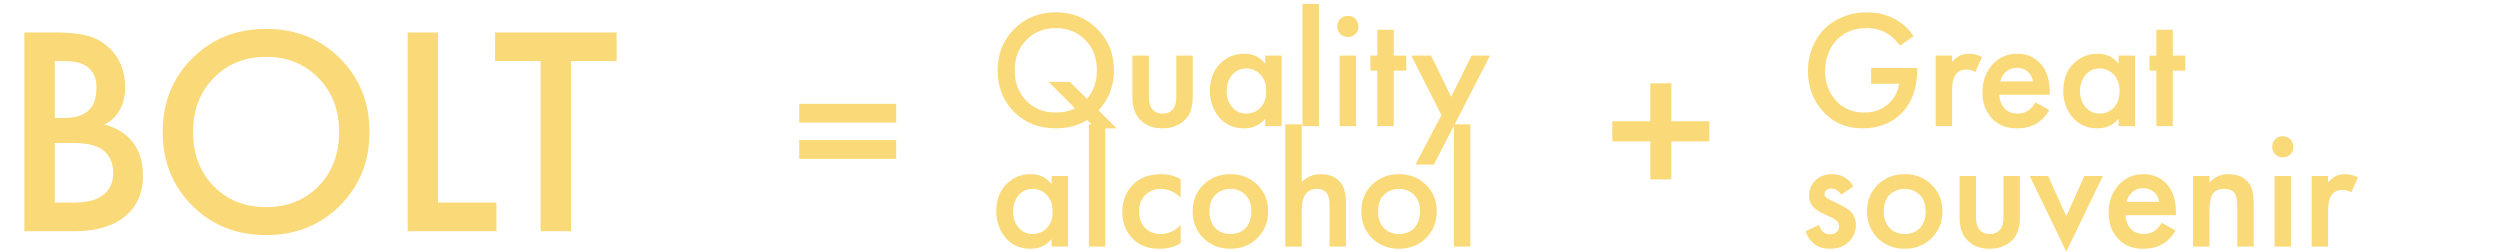
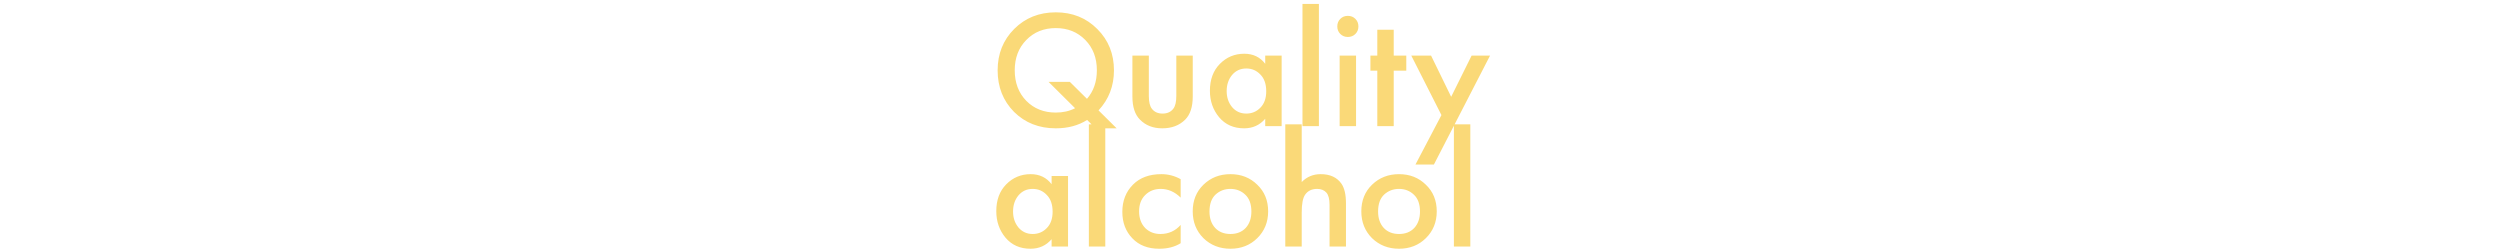
<svg xmlns="http://www.w3.org/2000/svg" width="436" height="44" viewBox="0 0 436 44" fill="none">
-   <path d="M4.254 5.66H9.503C11.859 5.66 13.765 5.851 15.22 6.232C16.675 6.613 17.957 7.323 19.065 8.363C20.902 10.095 21.82 12.382 21.82 15.223C21.82 16.851 21.473 18.22 20.78 19.328C20.157 20.402 19.291 21.199 18.182 21.719C19.984 22.169 21.473 23.001 22.651 24.213C24.176 25.807 24.938 27.972 24.938 30.709C24.938 33.239 24.176 35.317 22.651 36.946C20.503 39.198 17.264 40.324 12.933 40.324H4.254V5.66ZM9.555 10.649V20.575H11.166C13.106 20.575 14.544 20.125 15.48 19.224C16.38 18.358 16.831 17.041 16.831 15.275C16.831 13.854 16.415 12.745 15.584 11.949C14.683 11.082 13.28 10.649 11.374 10.649H9.555ZM9.555 24.941V35.335H12.777C15.168 35.335 16.917 34.884 18.026 33.983C19.169 33.083 19.741 31.801 19.741 30.138C19.741 28.648 19.273 27.435 18.338 26.5C17.264 25.46 15.445 24.941 12.881 24.941H9.555ZM33.518 10.182C36.948 6.752 41.244 5.037 46.406 5.037C51.568 5.037 55.864 6.752 59.294 10.182C62.724 13.612 64.439 17.89 64.439 23.018C64.439 28.146 62.724 32.424 59.294 35.854C55.864 39.284 51.568 40.999 46.406 40.999C41.244 40.999 36.948 39.284 33.518 35.854C30.088 32.424 28.373 28.146 28.373 23.018C28.373 17.89 30.088 13.612 33.518 10.182ZM37.26 32.476C39.65 34.902 42.699 36.114 46.406 36.114C50.113 36.114 53.162 34.902 55.553 32.476C57.943 30.017 59.139 26.864 59.139 23.018C59.139 19.172 57.943 16.037 55.553 13.612C53.162 11.152 50.113 9.922 46.406 9.922C42.699 9.922 39.65 11.152 37.26 13.612C34.869 16.037 33.674 19.172 33.674 23.018C33.674 26.864 34.869 30.017 37.26 32.476ZM71.094 5.66H76.394V35.335H86.58V40.324H71.094V5.66ZM107.538 10.649H99.587V40.324H94.286V10.649H86.335V5.66H107.538V10.649Z" fill="#FAD978" />
-   <path d="M139.382 21.385V18.11H156.298V21.385H139.382ZM139.382 27.699V24.425H156.298V27.699H139.382Z" fill="#FAD978" />
  <path d="M191.059 22.38L189.597 20.918C188.058 21.893 186.236 22.38 184.131 22.38C181.208 22.38 178.781 21.425 176.852 19.515C174.942 17.586 173.987 15.169 173.987 12.265C173.987 9.381 174.952 6.974 176.881 5.045C178.811 3.116 181.227 2.151 184.131 2.151C187.035 2.151 189.451 3.125 191.381 5.074C193.31 7.004 194.275 9.401 194.275 12.265C194.275 14.994 193.378 17.323 191.585 19.252L194.742 22.38H191.059ZM186.586 14.283L189.568 17.235C190.718 15.91 191.293 14.253 191.293 12.265C191.293 10.102 190.621 8.339 189.276 6.974C187.931 5.591 186.216 4.899 184.131 4.899C182.046 4.899 180.331 5.591 178.986 6.974C177.641 8.339 176.969 10.102 176.969 12.265C176.969 14.429 177.641 16.202 178.986 17.586C180.331 18.95 182.046 19.632 184.131 19.632C185.398 19.632 186.518 19.379 187.493 18.872L182.874 14.283H186.586ZM197.491 9.693H200.356V16.738C200.356 17.771 200.532 18.512 200.882 18.96C201.311 19.525 201.935 19.808 202.753 19.808C203.572 19.808 204.195 19.525 204.624 18.96C204.975 18.512 205.15 17.771 205.15 16.738V9.693H208.015V16.826C208.015 18.638 207.577 19.983 206.7 20.86C205.686 21.873 204.351 22.38 202.695 22.38C201.097 22.38 199.801 21.873 198.807 20.86C197.93 19.983 197.491 18.638 197.491 16.826V9.693ZM220.655 11.125V9.693H223.519V22H220.655V20.714C219.7 21.825 218.472 22.38 216.971 22.38C215.159 22.38 213.707 21.737 212.616 20.451C211.544 19.164 211.008 17.625 211.008 15.832C211.008 13.883 211.583 12.324 212.733 11.155C213.902 9.966 215.324 9.371 217.001 9.371C218.54 9.371 219.758 9.956 220.655 11.125ZM217.351 11.944C216.338 11.944 215.51 12.324 214.867 13.084C214.243 13.844 213.931 14.78 213.931 15.89C213.931 16.982 214.243 17.907 214.867 18.668C215.51 19.427 216.338 19.808 217.351 19.808C218.326 19.808 219.144 19.466 219.807 18.784C220.489 18.102 220.83 17.147 220.83 15.92C220.83 14.653 220.489 13.678 219.807 12.996C219.144 12.295 218.326 11.944 217.351 11.944ZM227.152 0.689H230.017V22H227.152V0.689ZM233.633 9.693H236.497V22H233.633V9.693ZM233.749 5.922C233.399 5.571 233.223 5.133 233.223 4.607C233.223 4.08 233.399 3.642 233.749 3.291C234.1 2.94 234.539 2.765 235.065 2.765C235.591 2.765 236.03 2.94 236.38 3.291C236.731 3.642 236.907 4.08 236.907 4.607C236.907 5.133 236.731 5.571 236.38 5.922C236.03 6.273 235.591 6.448 235.065 6.448C234.539 6.448 234.1 6.273 233.749 5.922ZM245.258 12.324H243.065V22H240.201V12.324H239.002V9.693H240.201V5.191H243.065V9.693H245.258V12.324ZM246.857 28.694L251.388 20.071L246.127 9.693H249.576L253.084 16.884L256.65 9.693H259.866L250.073 28.694H246.857ZM183.4 32.125V30.693H186.265V43H183.4V41.714C182.445 42.825 181.217 43.38 179.717 43.38C177.904 43.38 176.452 42.737 175.361 41.451C174.289 40.164 173.753 38.625 173.753 36.832C173.753 34.883 174.328 33.324 175.478 32.155C176.647 30.966 178.07 30.372 179.746 30.372C181.286 30.372 182.504 30.956 183.4 32.125ZM180.097 32.944C179.083 32.944 178.255 33.324 177.612 34.084C176.988 34.844 176.677 35.779 176.677 36.89C176.677 37.982 176.988 38.907 177.612 39.667C178.255 40.428 179.083 40.808 180.097 40.808C181.071 40.808 181.89 40.467 182.552 39.784C183.234 39.102 183.575 38.147 183.575 36.92C183.575 35.653 183.234 34.678 182.552 33.996C181.89 33.295 181.071 32.944 180.097 32.944ZM189.898 21.689H192.763V43H189.898V21.689ZM205.908 31.248V34.464C204.875 33.451 203.715 32.944 202.429 32.944C201.338 32.944 200.432 33.304 199.711 34.026C199.009 34.727 198.658 35.672 198.658 36.861C198.658 38.089 199.028 39.073 199.769 39.814C200.471 40.476 201.338 40.808 202.371 40.808C203.793 40.808 204.972 40.281 205.908 39.229V42.415C204.875 43.059 203.628 43.38 202.166 43.38C200.198 43.38 198.639 42.776 197.489 41.568C196.32 40.359 195.735 38.82 195.735 36.949C195.735 35.02 196.359 33.431 197.606 32.184C198.814 30.976 200.461 30.372 202.546 30.372C203.735 30.372 204.855 30.664 205.908 31.248ZM209.881 32.213C211.148 30.985 212.717 30.372 214.588 30.372C216.459 30.372 218.018 30.985 219.265 32.213C220.532 33.421 221.165 34.971 221.165 36.861C221.165 38.732 220.532 40.291 219.265 41.538C218.018 42.766 216.459 43.38 214.588 43.38C212.717 43.38 211.148 42.766 209.881 41.538C208.634 40.291 208.01 38.732 208.01 36.861C208.01 34.971 208.634 33.421 209.881 32.213ZM211.927 39.755C212.59 40.457 213.477 40.808 214.588 40.808C215.699 40.808 216.585 40.457 217.248 39.755C217.91 39.034 218.242 38.079 218.242 36.89C218.242 35.585 217.881 34.6 217.16 33.938C216.459 33.275 215.601 32.944 214.588 32.944C213.574 32.944 212.707 33.275 211.986 33.938C211.284 34.6 210.934 35.585 210.934 36.89C210.934 38.079 211.265 39.034 211.927 39.755ZM224.155 43V21.689H227.02V31.745C227.916 30.829 229.017 30.372 230.323 30.372C231.96 30.372 233.168 30.927 233.948 32.038C234.474 32.798 234.737 33.938 234.737 35.458V43H231.872V35.721C231.872 34.708 231.687 33.996 231.317 33.587C230.927 33.158 230.391 32.944 229.709 32.944C228.774 32.944 228.072 33.285 227.604 33.967C227.214 34.532 227.02 35.565 227.02 37.066V43H224.155ZM239.285 32.213C240.552 30.985 242.121 30.372 243.992 30.372C245.863 30.372 247.422 30.985 248.669 32.213C249.936 33.421 250.569 34.971 250.569 36.861C250.569 38.732 249.936 40.291 248.669 41.538C247.422 42.766 245.863 43.38 243.992 43.38C242.121 43.38 240.552 42.766 239.285 41.538C238.038 40.291 237.414 38.732 237.414 36.861C237.414 34.971 238.038 33.421 239.285 32.213ZM241.331 39.755C241.994 40.457 242.881 40.808 243.992 40.808C245.102 40.808 245.989 40.457 246.652 39.755C247.314 39.034 247.646 38.079 247.646 36.89C247.646 35.585 247.285 34.6 246.564 33.938C245.863 33.275 245.005 32.944 243.992 32.944C242.978 32.944 242.111 33.275 241.39 33.938C240.688 34.6 240.338 35.585 240.338 36.89C240.338 38.079 240.669 39.034 241.331 39.755ZM253.559 21.689H256.423V43H253.559V21.689Z" fill="#FAD978" />
-   <path d="M281.19 24.658V21.15H287.816V14.524H291.479V21.15H298.106V24.658H291.479V31.284H287.816V24.658H281.19Z" fill="#FAD978" />
-   <path d="M326.327 14.604V11.856H334.366V12.002C334.366 15.393 333.402 18.024 331.472 19.895C329.757 21.552 327.545 22.38 324.836 22.38C322.127 22.38 319.916 21.493 318.201 19.72C316.271 17.732 315.306 15.277 315.306 12.353C315.306 10.892 315.57 9.527 316.096 8.261C316.622 6.974 317.304 5.912 318.142 5.074C319.019 4.197 320.091 3.496 321.358 2.97C322.644 2.424 324.018 2.151 325.479 2.151C327.409 2.151 329.104 2.56 330.566 3.379C331.911 4.139 332.963 5.113 333.723 6.302L331.355 7.968C330.654 6.994 329.855 6.253 328.958 5.747C328.003 5.181 326.853 4.899 325.509 4.899C323.423 4.899 321.708 5.571 320.364 6.916C319.721 7.559 319.214 8.368 318.844 9.342C318.473 10.317 318.288 11.33 318.288 12.383C318.288 14.468 318.961 16.231 320.305 17.674C321.533 18.979 323.16 19.632 325.187 19.632C326.922 19.632 328.373 19.057 329.543 17.907C330.498 16.972 331.043 15.871 331.18 14.604H326.327ZM337.583 22V9.693H340.448V10.804C340.818 10.375 341.218 10.034 341.646 9.781C342.114 9.508 342.699 9.371 343.4 9.371C344.238 9.371 344.989 9.566 345.651 9.956L344.482 12.558C344.014 12.265 343.527 12.119 343.02 12.119C342.26 12.119 341.666 12.344 341.237 12.792C340.711 13.357 340.448 14.302 340.448 15.627V22H337.583ZM354.999 17.849L357.397 19.194C356.851 20.168 356.159 20.918 355.321 21.445C354.366 22.068 353.158 22.38 351.696 22.38C349.981 22.38 348.597 21.854 347.545 20.802C346.337 19.593 345.733 18.024 345.733 16.095C345.733 14.068 346.386 12.383 347.691 11.038C348.802 9.927 350.176 9.371 351.813 9.371C353.411 9.371 354.727 9.907 355.759 10.979C356.909 12.168 357.484 13.903 357.484 16.183V16.534H348.656C348.734 17.566 349.085 18.395 349.708 19.018C350.234 19.544 350.965 19.808 351.901 19.808C352.661 19.808 353.314 19.603 353.859 19.194C354.308 18.843 354.688 18.395 354.999 17.849ZM348.861 14.195H354.561C354.444 13.513 354.152 12.957 353.684 12.529C353.177 12.061 352.534 11.827 351.755 11.827C350.936 11.827 350.264 12.09 349.738 12.616C349.309 13.006 349.016 13.532 348.861 14.195ZM369.482 11.125V9.693H372.347V22H369.482V20.714C368.527 21.825 367.299 22.38 365.799 22.38C363.986 22.38 362.534 21.737 361.443 20.451C360.371 19.164 359.835 17.625 359.835 15.832C359.835 13.883 360.41 12.324 361.56 11.155C362.729 9.966 364.152 9.371 365.828 9.371C367.367 9.371 368.585 9.956 369.482 11.125ZM366.179 11.944C365.165 11.944 364.337 12.324 363.694 13.084C363.07 13.844 362.758 14.78 362.758 15.89C362.758 16.982 363.07 17.907 363.694 18.668C364.337 19.427 365.165 19.808 366.179 19.808C367.153 19.808 367.972 19.466 368.634 18.784C369.316 18.102 369.657 17.147 369.657 15.92C369.657 14.653 369.316 13.678 368.634 12.996C367.972 12.295 367.153 11.944 366.179 11.944ZM381.125 12.324H378.932V22H376.067V12.324H374.869V9.693H376.067V5.191H378.932V9.693H381.125V12.324ZM323.229 32.535L321.095 33.938C320.666 33.236 320.081 32.886 319.341 32.886C318.97 32.886 318.678 32.993 318.464 33.207C318.288 33.383 318.201 33.597 318.201 33.85C318.201 34.142 318.337 34.376 318.61 34.552C318.668 34.591 318.727 34.63 318.785 34.669C318.844 34.688 318.951 34.737 319.107 34.815C319.263 34.893 319.419 34.971 319.574 35.049L321.036 35.779C321.855 36.189 322.43 36.569 322.761 36.92C323.365 37.524 323.667 38.284 323.667 39.2C323.667 40.291 323.306 41.227 322.585 42.006C321.747 42.922 320.598 43.38 319.136 43.38C318.045 43.38 317.158 43.117 316.476 42.591C315.735 42.045 315.209 41.295 314.897 40.34L317.236 39.229C317.431 39.794 317.655 40.184 317.908 40.398C318.22 40.71 318.639 40.866 319.165 40.866C319.672 40.866 320.062 40.73 320.335 40.457C320.607 40.184 320.744 39.862 320.744 39.492C320.744 39.141 320.617 38.83 320.364 38.557C320.091 38.284 319.682 38.03 319.136 37.797L318.084 37.3C317.265 36.91 316.7 36.559 316.388 36.247C315.803 35.682 315.511 34.99 315.511 34.172C315.511 33.139 315.852 32.262 316.534 31.541C317.275 30.761 318.278 30.372 319.545 30.372C320.422 30.372 321.182 30.586 321.825 31.015C322.41 31.385 322.878 31.892 323.229 32.535ZM327.478 32.213C328.744 30.985 330.313 30.372 332.184 30.372C334.055 30.372 335.614 30.985 336.861 32.213C338.128 33.421 338.761 34.971 338.761 36.861C338.761 38.732 338.128 40.291 336.861 41.538C335.614 42.766 334.055 43.38 332.184 43.38C330.313 43.38 328.744 42.766 327.478 41.538C326.23 40.291 325.607 38.732 325.607 36.861C325.607 34.971 326.23 33.421 327.478 32.213ZM329.524 39.755C330.186 40.457 331.073 40.808 332.184 40.808C333.295 40.808 334.182 40.457 334.844 39.755C335.507 39.034 335.838 38.079 335.838 36.89C335.838 35.585 335.478 34.6 334.756 33.938C334.055 33.275 333.197 32.944 332.184 32.944C331.171 32.944 330.303 33.275 329.582 33.938C328.881 34.6 328.53 35.585 328.53 36.89C328.53 38.079 328.861 39.034 329.524 39.755ZM341.751 30.693H344.616V37.738C344.616 38.771 344.791 39.512 345.142 39.96C345.571 40.525 346.194 40.808 347.013 40.808C347.831 40.808 348.455 40.525 348.884 39.96C349.235 39.512 349.41 38.771 349.41 37.738V30.693H352.275V37.826C352.275 39.638 351.836 40.983 350.959 41.86C349.946 42.873 348.611 43.38 346.955 43.38C345.356 43.38 344.06 42.873 343.067 41.86C342.19 40.983 341.751 39.638 341.751 37.826V30.693ZM353.988 30.693H357.204L360.361 37.709L363.518 30.693H366.734L360.361 43.877L353.988 30.693ZM377.01 38.849L379.407 40.194C378.861 41.168 378.169 41.918 377.331 42.445C376.376 43.068 375.168 43.38 373.706 43.38C371.991 43.38 370.608 42.854 369.555 41.801C368.347 40.593 367.743 39.024 367.743 37.095C367.743 35.068 368.396 33.383 369.701 32.038C370.812 30.927 372.186 30.372 373.823 30.372C375.421 30.372 376.737 30.907 377.77 31.979C378.919 33.168 379.494 34.903 379.494 37.183V37.533H370.666C370.744 38.566 371.095 39.395 371.718 40.018C372.245 40.544 372.975 40.808 373.911 40.808C374.671 40.808 375.324 40.603 375.869 40.194C376.318 39.843 376.698 39.395 377.01 38.849ZM370.871 35.195H376.571C376.454 34.513 376.162 33.957 375.694 33.529C375.187 33.061 374.544 32.827 373.765 32.827C372.946 32.827 372.274 33.09 371.748 33.616C371.319 34.006 371.027 34.532 370.871 35.195ZM382.459 43V30.693H385.324V31.833C386.201 30.859 387.312 30.372 388.656 30.372C390.274 30.372 391.482 30.927 392.281 32.038C392.788 32.759 393.041 33.899 393.041 35.458V43H390.177V36.16C390.177 35.419 390.118 34.815 390.001 34.347C389.884 33.879 389.699 33.558 389.446 33.383C389.192 33.188 388.959 33.071 388.744 33.032C388.549 32.973 388.276 32.944 387.926 32.944C387.516 32.944 387.185 32.983 386.932 33.061C386.698 33.119 386.435 33.275 386.142 33.529C385.87 33.763 385.665 34.181 385.529 34.786C385.392 35.37 385.324 36.14 385.324 37.095V43H382.459ZM396.677 30.693H399.541V43H396.677V30.693ZM396.793 26.922C396.443 26.571 396.267 26.133 396.267 25.607C396.267 25.08 396.443 24.642 396.793 24.291C397.144 23.94 397.583 23.765 398.109 23.765C398.635 23.765 399.074 23.94 399.424 24.291C399.775 24.642 399.951 25.08 399.951 25.607C399.951 26.133 399.775 26.571 399.424 26.922C399.074 27.273 398.635 27.448 398.109 27.448C397.583 27.448 397.144 27.273 396.793 26.922ZM403.157 43V30.693H406.022V31.804C406.392 31.375 406.791 31.034 407.22 30.781C407.688 30.508 408.273 30.372 408.974 30.372C409.812 30.372 410.562 30.566 411.225 30.956L410.056 33.558C409.588 33.266 409.101 33.119 408.594 33.119C407.834 33.119 407.24 33.343 406.811 33.792C406.285 34.357 406.022 35.302 406.022 36.627V43H403.157Z" fill="#FAD978" />
</svg>